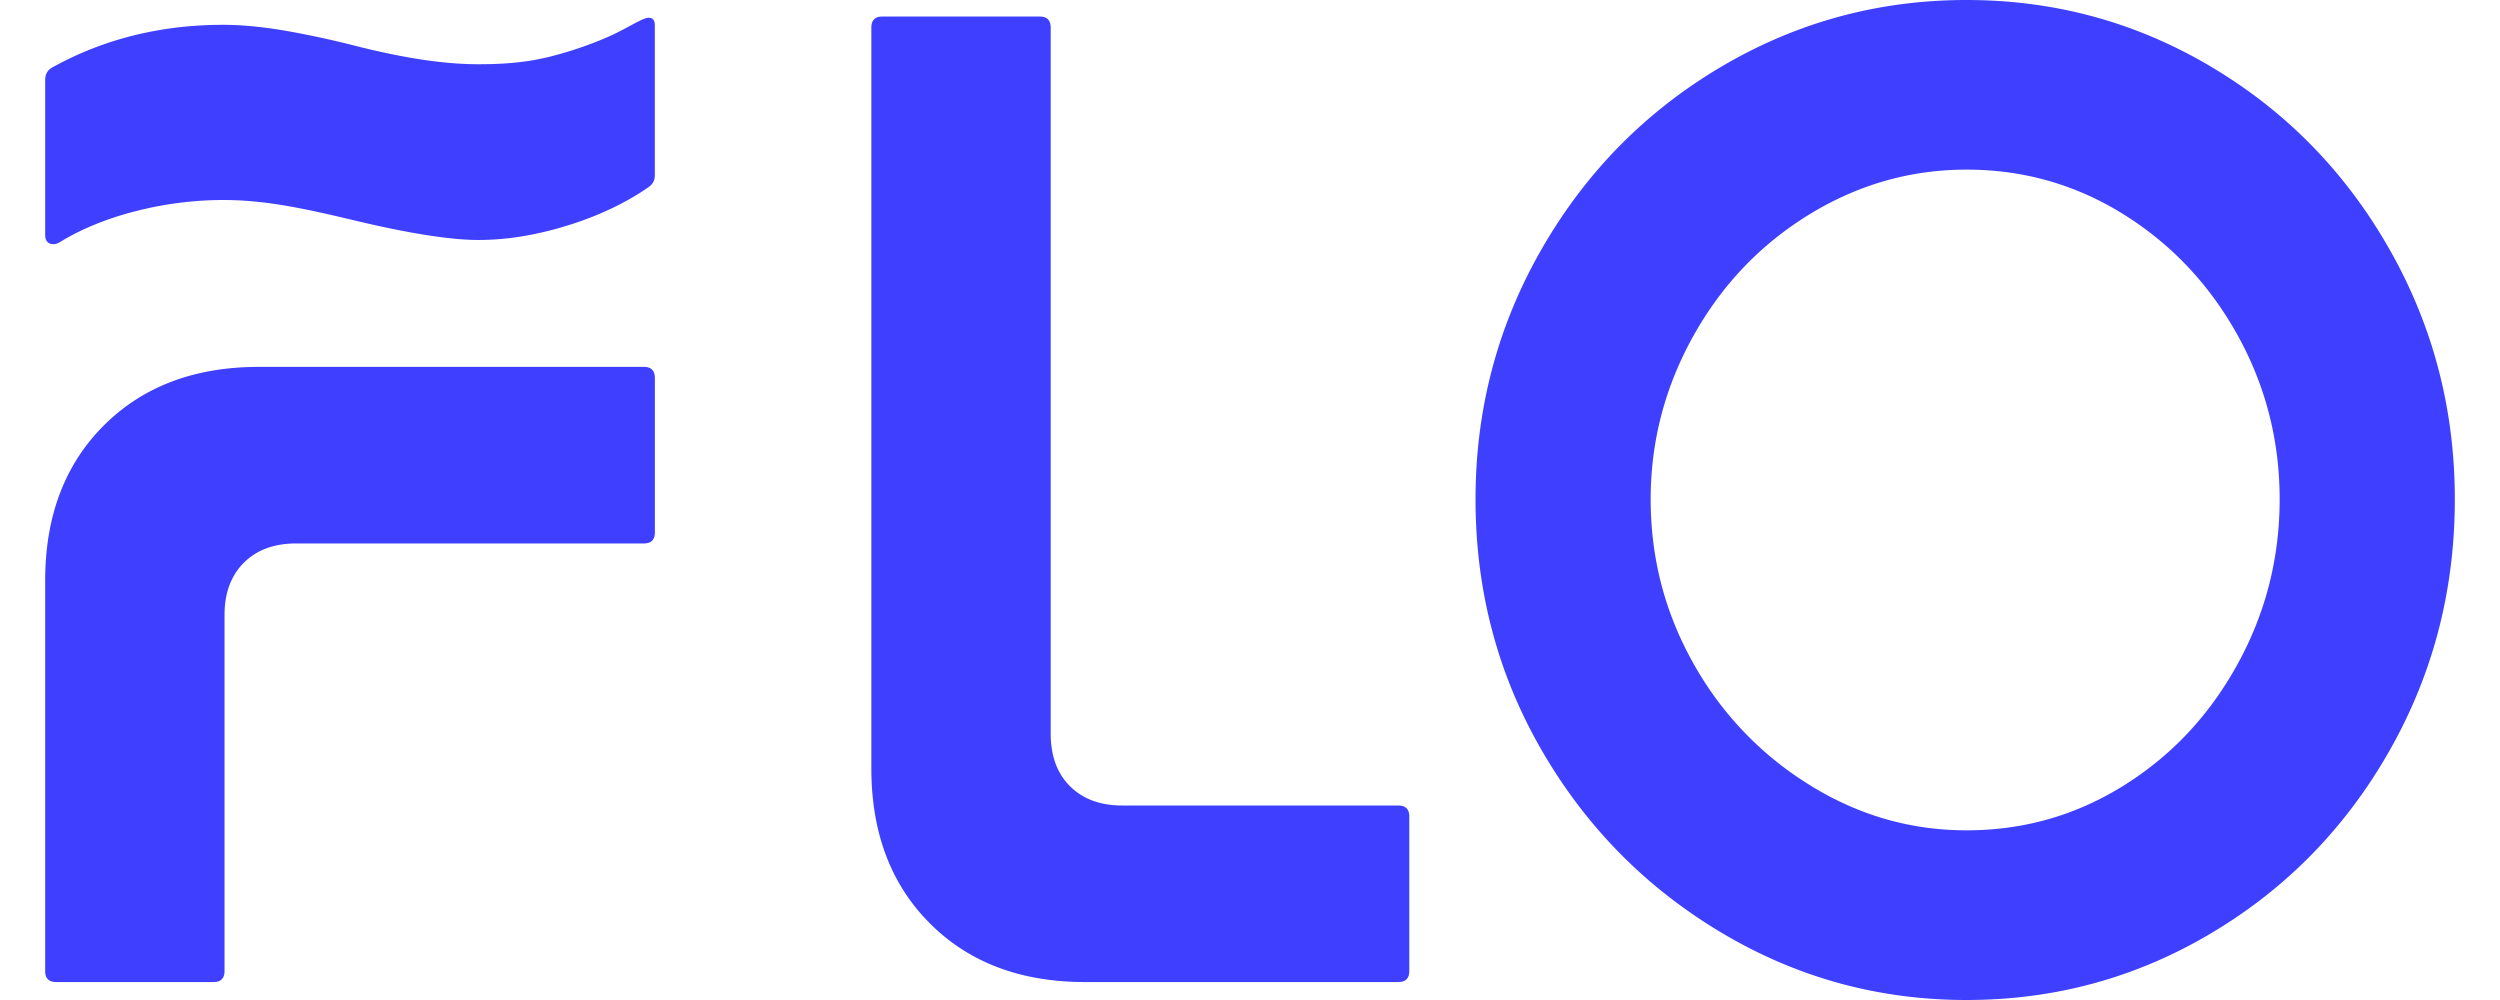
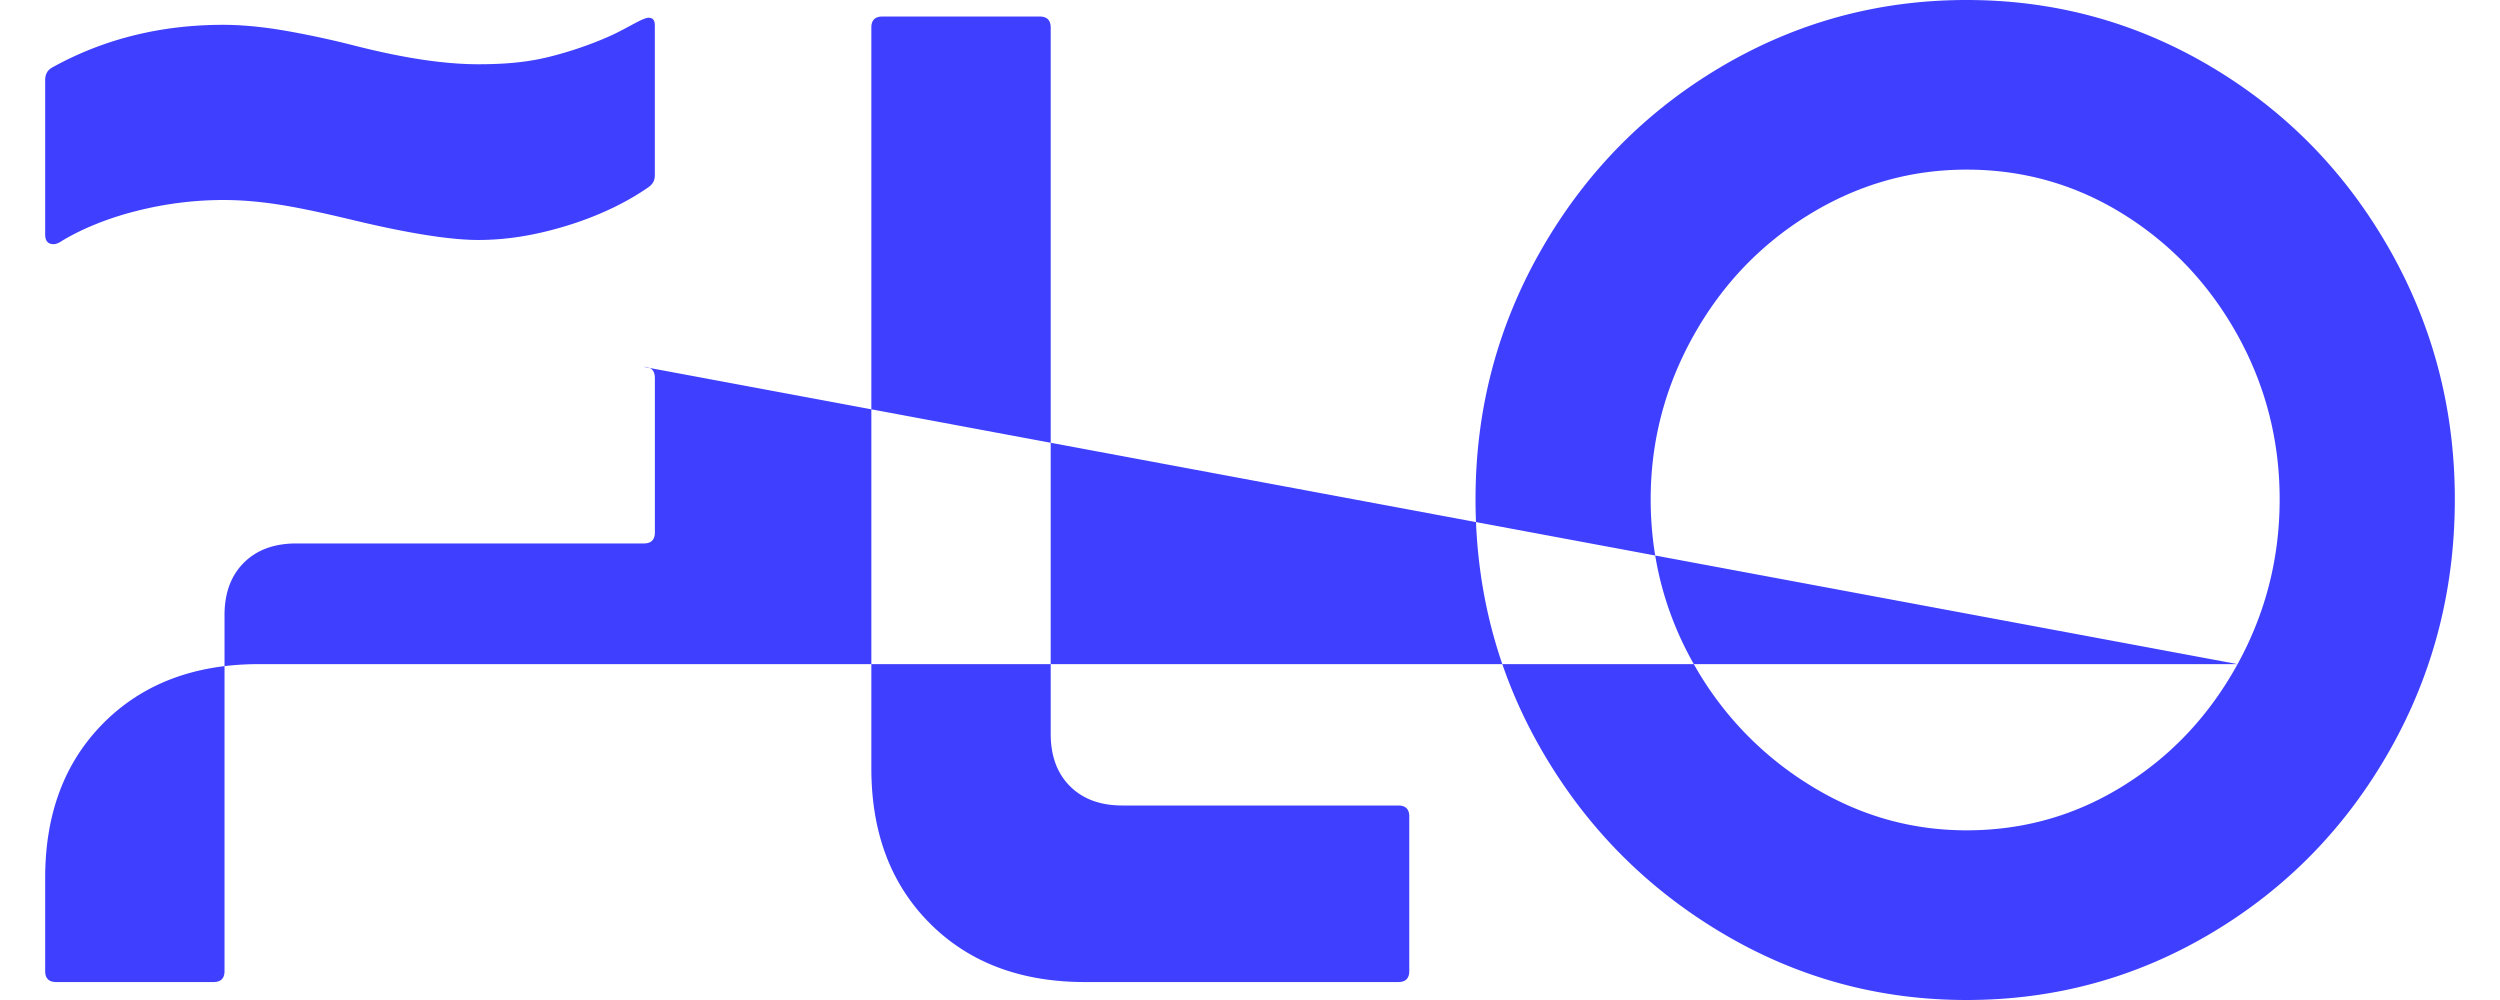
<svg xmlns="http://www.w3.org/2000/svg" width="100" height="40">
-   <path fill="#3F3FFF" d="M25.941.71c-.222 0-.805.387-1.434.681-.411.192-1.102.472-1.899.708-.983.291-1.857.471-3.476.471-1.341 0-2.947-.237-4.911-.735a36.874 36.874 0 0 0-2.676-.583c-.938-.167-1.812-.259-2.621-.259-1.209 0-2.369.133-3.476.4a13.28 13.28 0 0 0-3.366 1.31c-.187.105-.275.276-.275.497v6.179c0 .266.121.387.331.387.136 0 .246-.073.294-.102.758-.472 1.839-.928 3.016-1.222A14.165 14.165 0 0 1 8.924 8c.827 0 1.683.082 2.621.248.938.166 1.825.376 2.676.579 2.213.528 3.842.772 4.911.772 1.126 0 2.261-.184 3.476-.551a13.151 13.151 0 0 0 1.899-.732c.495-.238.965-.507 1.41-.813.185-.127.276-.265.276-.497V1.017c0-.196-.067-.307-.252-.307m29.99 31.51H44.897c-.883 0-1.582-.257-2.097-.772-.516-.514-.772-1.214-.772-2.097V1.103c0-.294-.148-.442-.442-.442h-6.29c-.295 0-.442.148-.442.442v29.628c0 2.575.781 4.644 2.345 6.207 1.563 1.564 3.631 2.344 6.206 2.344h12.524c.294 0 .442-.146.442-.44v-6.18c.002-.294-.146-.442-.44-.442M95.572 9.959c-1.747-3.071-4.119-5.499-7.117-7.283C85.457.892 82.194 0 78.662 0c-3.531 0-6.805.892-9.821 2.675-3.016 1.784-5.406 4.212-7.172 7.283-1.765 3.071-2.648 6.41-2.648 10.013 0 3.642.883 6.99 2.648 10.042 1.766 3.053 4.156 5.481 7.172 7.283C71.857 39.099 75.131 40 78.662 40c3.531 0 6.795-.891 9.793-2.676 2.998-1.784 5.37-4.211 7.117-7.283 1.747-3.07 2.621-6.428 2.621-10.07 0-3.603-.873-6.941-2.621-10.012m-6.069 16.606c-1.122 2.042-2.639 3.661-4.552 4.855-1.912 1.196-4.009 1.793-6.289 1.793-2.244 0-4.341-.606-6.29-1.821a13.336 13.336 0 0 1-4.635-4.855c-1.14-2.023-1.71-4.211-1.71-6.566 0-2.317.57-4.496 1.71-6.538 1.14-2.041 2.685-3.659 4.635-4.855 1.949-1.194 4.045-1.793 6.29-1.793 2.28 0 4.377.599 6.289 1.793 1.913 1.196 3.429 2.805 4.552 4.828 1.121 2.024 1.683 4.212 1.683 6.565 0 2.355-.561 4.553-1.683 6.594m-63.751-11.89H10.359c-2.575 0-4.644.783-6.207 2.345-1.564 1.564-2.345 3.633-2.345 6.207V38.84c0 .296.147.442.442.442h6.29c.294 0 .442-.146.442-.442V24.607c0-.883.257-1.581.772-2.097.515-.514 1.214-.772 2.097-.772h13.903c.294 0 .442-.147.442-.442v-6.18c-.002-.293-.149-.441-.443-.441" />
+   <path fill="#3F3FFF" d="M25.941.71c-.222 0-.805.387-1.434.681-.411.192-1.102.472-1.899.708-.983.291-1.857.471-3.476.471-1.341 0-2.947-.237-4.911-.735a36.874 36.874 0 0 0-2.676-.583c-.938-.167-1.812-.259-2.621-.259-1.209 0-2.369.133-3.476.4a13.28 13.28 0 0 0-3.366 1.31c-.187.105-.275.276-.275.497v6.179c0 .266.121.387.331.387.136 0 .246-.073.294-.102.758-.472 1.839-.928 3.016-1.222A14.165 14.165 0 0 1 8.924 8c.827 0 1.683.082 2.621.248.938.166 1.825.376 2.676.579 2.213.528 3.842.772 4.911.772 1.126 0 2.261-.184 3.476-.551a13.151 13.151 0 0 0 1.899-.732c.495-.238.965-.507 1.41-.813.185-.127.276-.265.276-.497V1.017c0-.196-.067-.307-.252-.307m29.99 31.51H44.897c-.883 0-1.582-.257-2.097-.772-.516-.514-.772-1.214-.772-2.097V1.103c0-.294-.148-.442-.442-.442h-6.29c-.295 0-.442.148-.442.442v29.628c0 2.575.781 4.644 2.345 6.207 1.563 1.564 3.631 2.344 6.206 2.344h12.524c.294 0 .442-.146.442-.44v-6.18c.002-.294-.146-.442-.44-.442M95.572 9.959c-1.747-3.071-4.119-5.499-7.117-7.283C85.457.892 82.194 0 78.662 0c-3.531 0-6.805.892-9.821 2.675-3.016 1.784-5.406 4.212-7.172 7.283-1.765 3.071-2.648 6.41-2.648 10.013 0 3.642.883 6.99 2.648 10.042 1.766 3.053 4.156 5.481 7.172 7.283C71.857 39.099 75.131 40 78.662 40c3.531 0 6.795-.891 9.793-2.676 2.998-1.784 5.37-4.211 7.117-7.283 1.747-3.07 2.621-6.428 2.621-10.07 0-3.603-.873-6.941-2.621-10.012m-6.069 16.606c-1.122 2.042-2.639 3.661-4.552 4.855-1.912 1.196-4.009 1.793-6.289 1.793-2.244 0-4.341-.606-6.29-1.821a13.336 13.336 0 0 1-4.635-4.855c-1.14-2.023-1.71-4.211-1.71-6.566 0-2.317.57-4.496 1.71-6.538 1.14-2.041 2.685-3.659 4.635-4.855 1.949-1.194 4.045-1.793 6.29-1.793 2.28 0 4.377.599 6.289 1.793 1.913 1.196 3.429 2.805 4.552 4.828 1.121 2.024 1.683 4.212 1.683 6.565 0 2.355-.561 4.553-1.683 6.594H10.359c-2.575 0-4.644.783-6.207 2.345-1.564 1.564-2.345 3.633-2.345 6.207V38.84c0 .296.147.442.442.442h6.29c.294 0 .442-.146.442-.442V24.607c0-.883.257-1.581.772-2.097.515-.514 1.214-.772 2.097-.772h13.903c.294 0 .442-.147.442-.442v-6.18c-.002-.293-.149-.441-.443-.441" />
</svg>